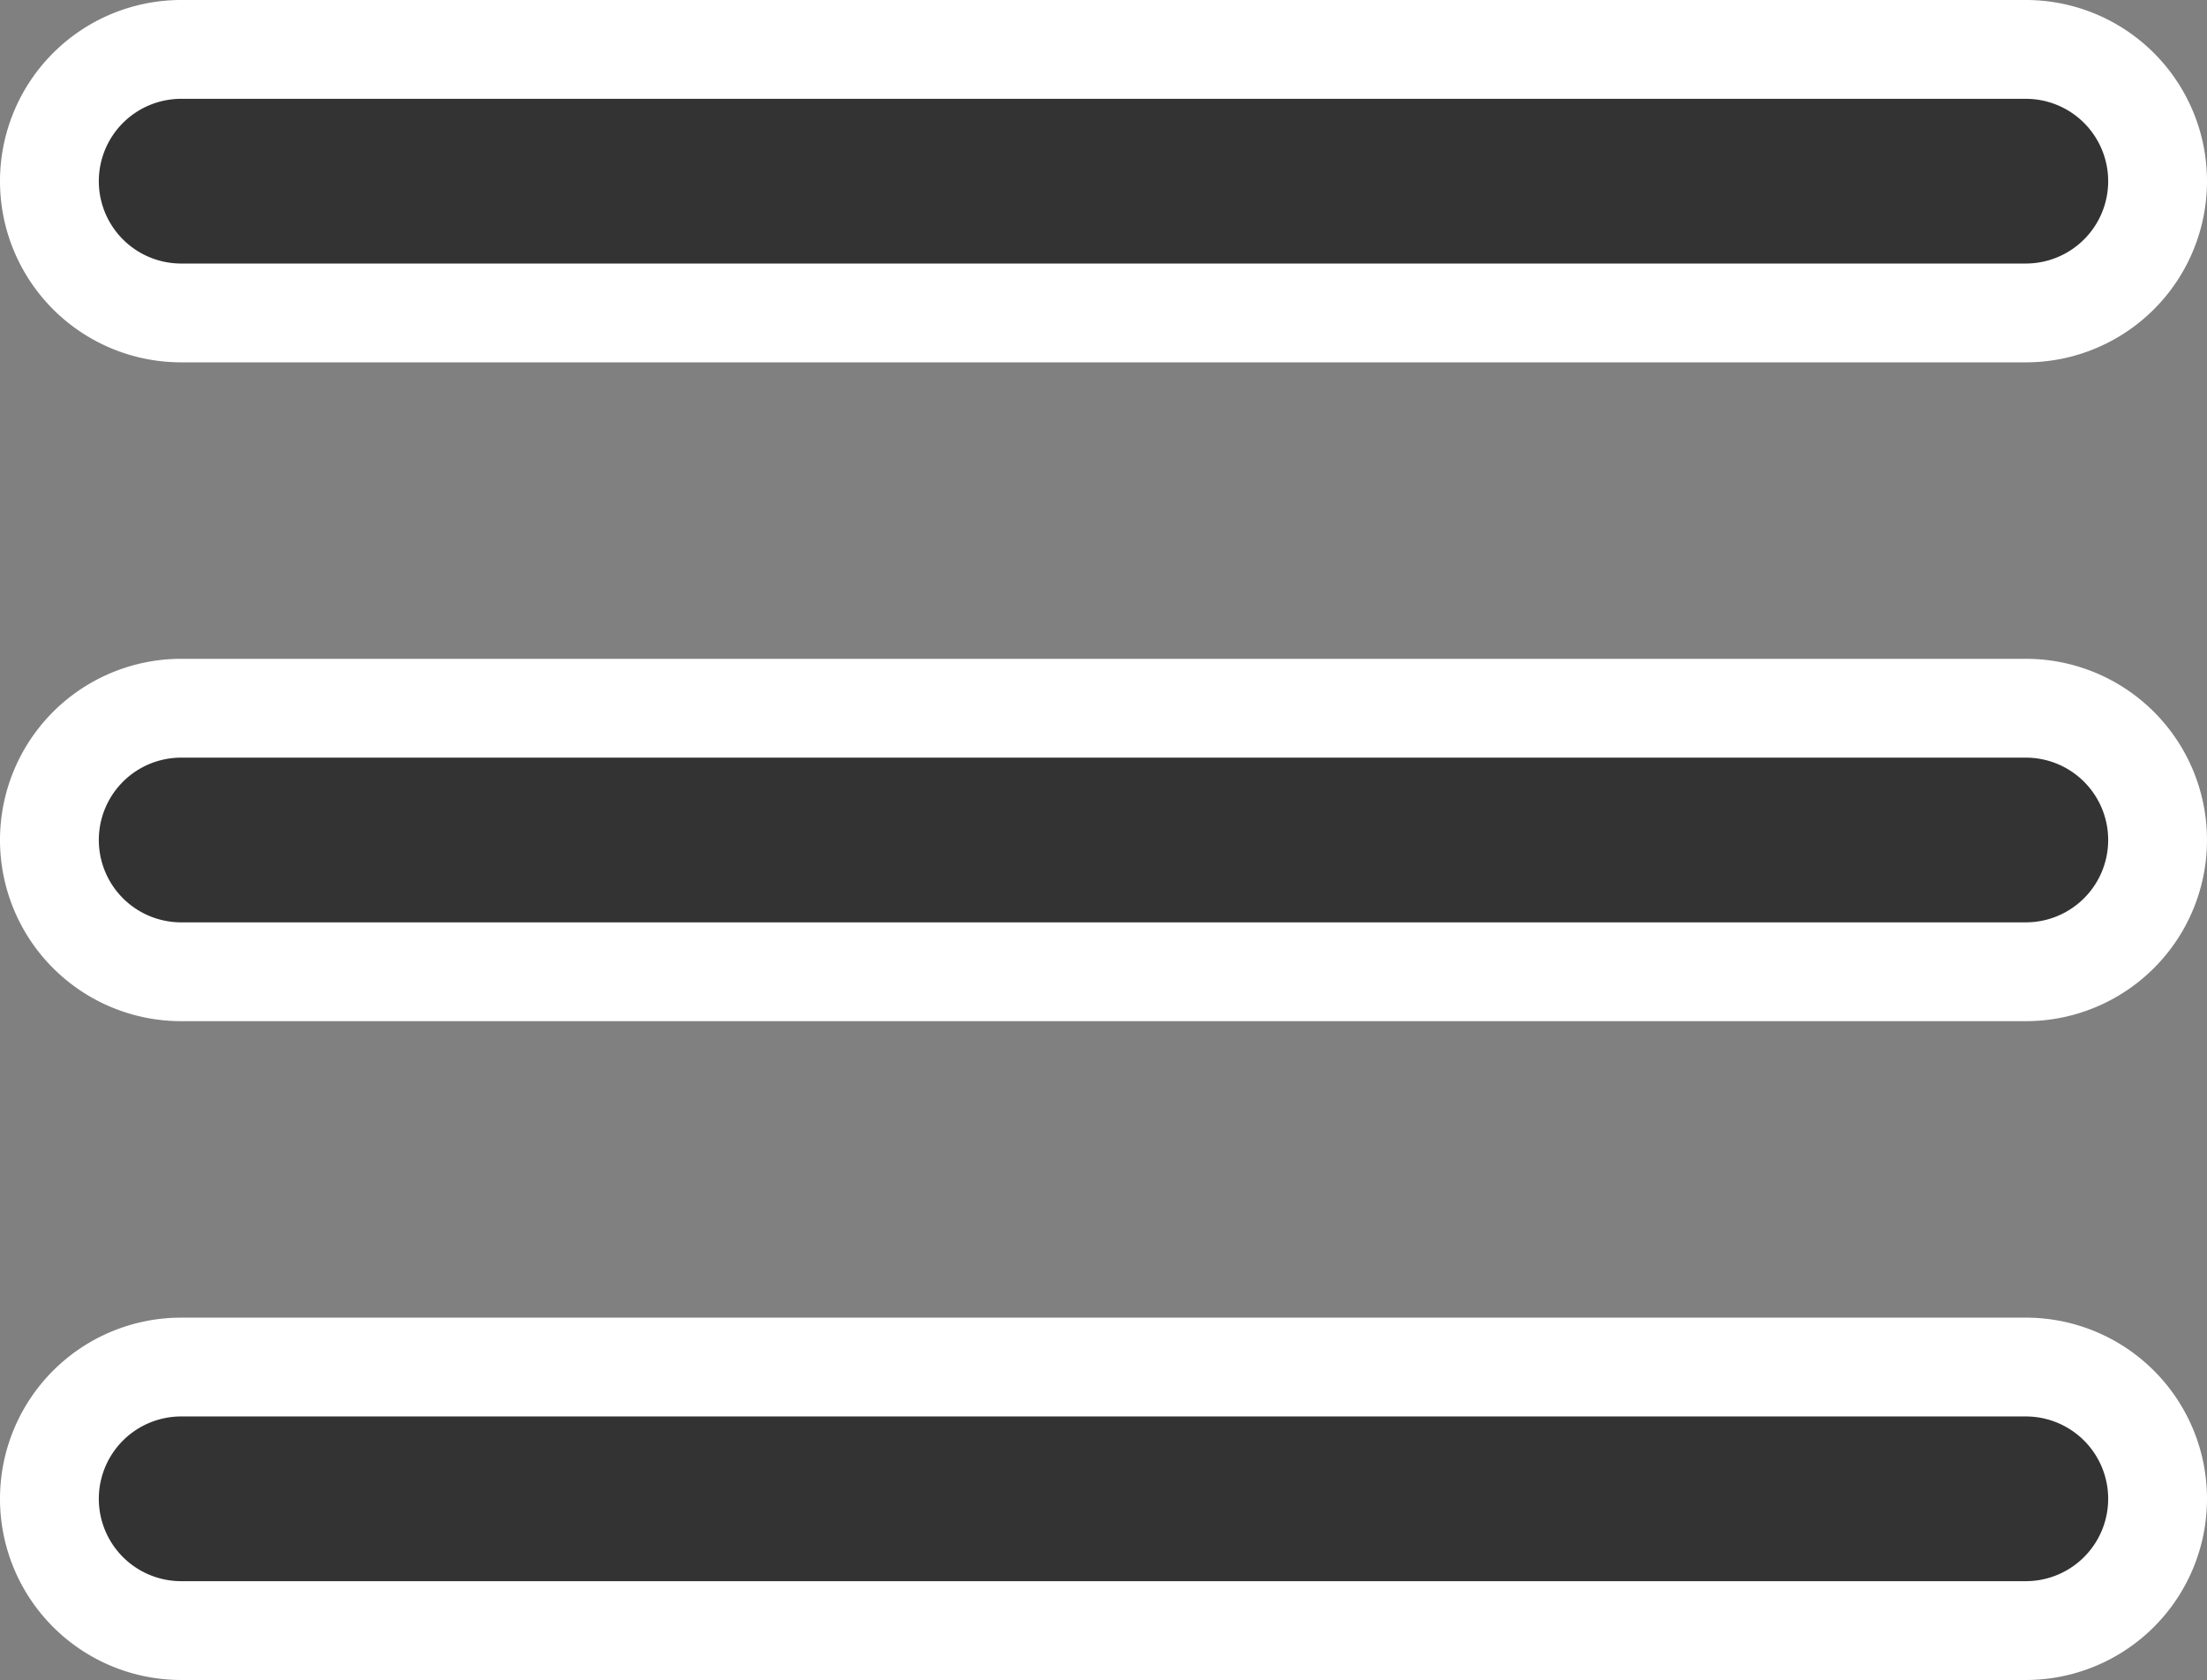
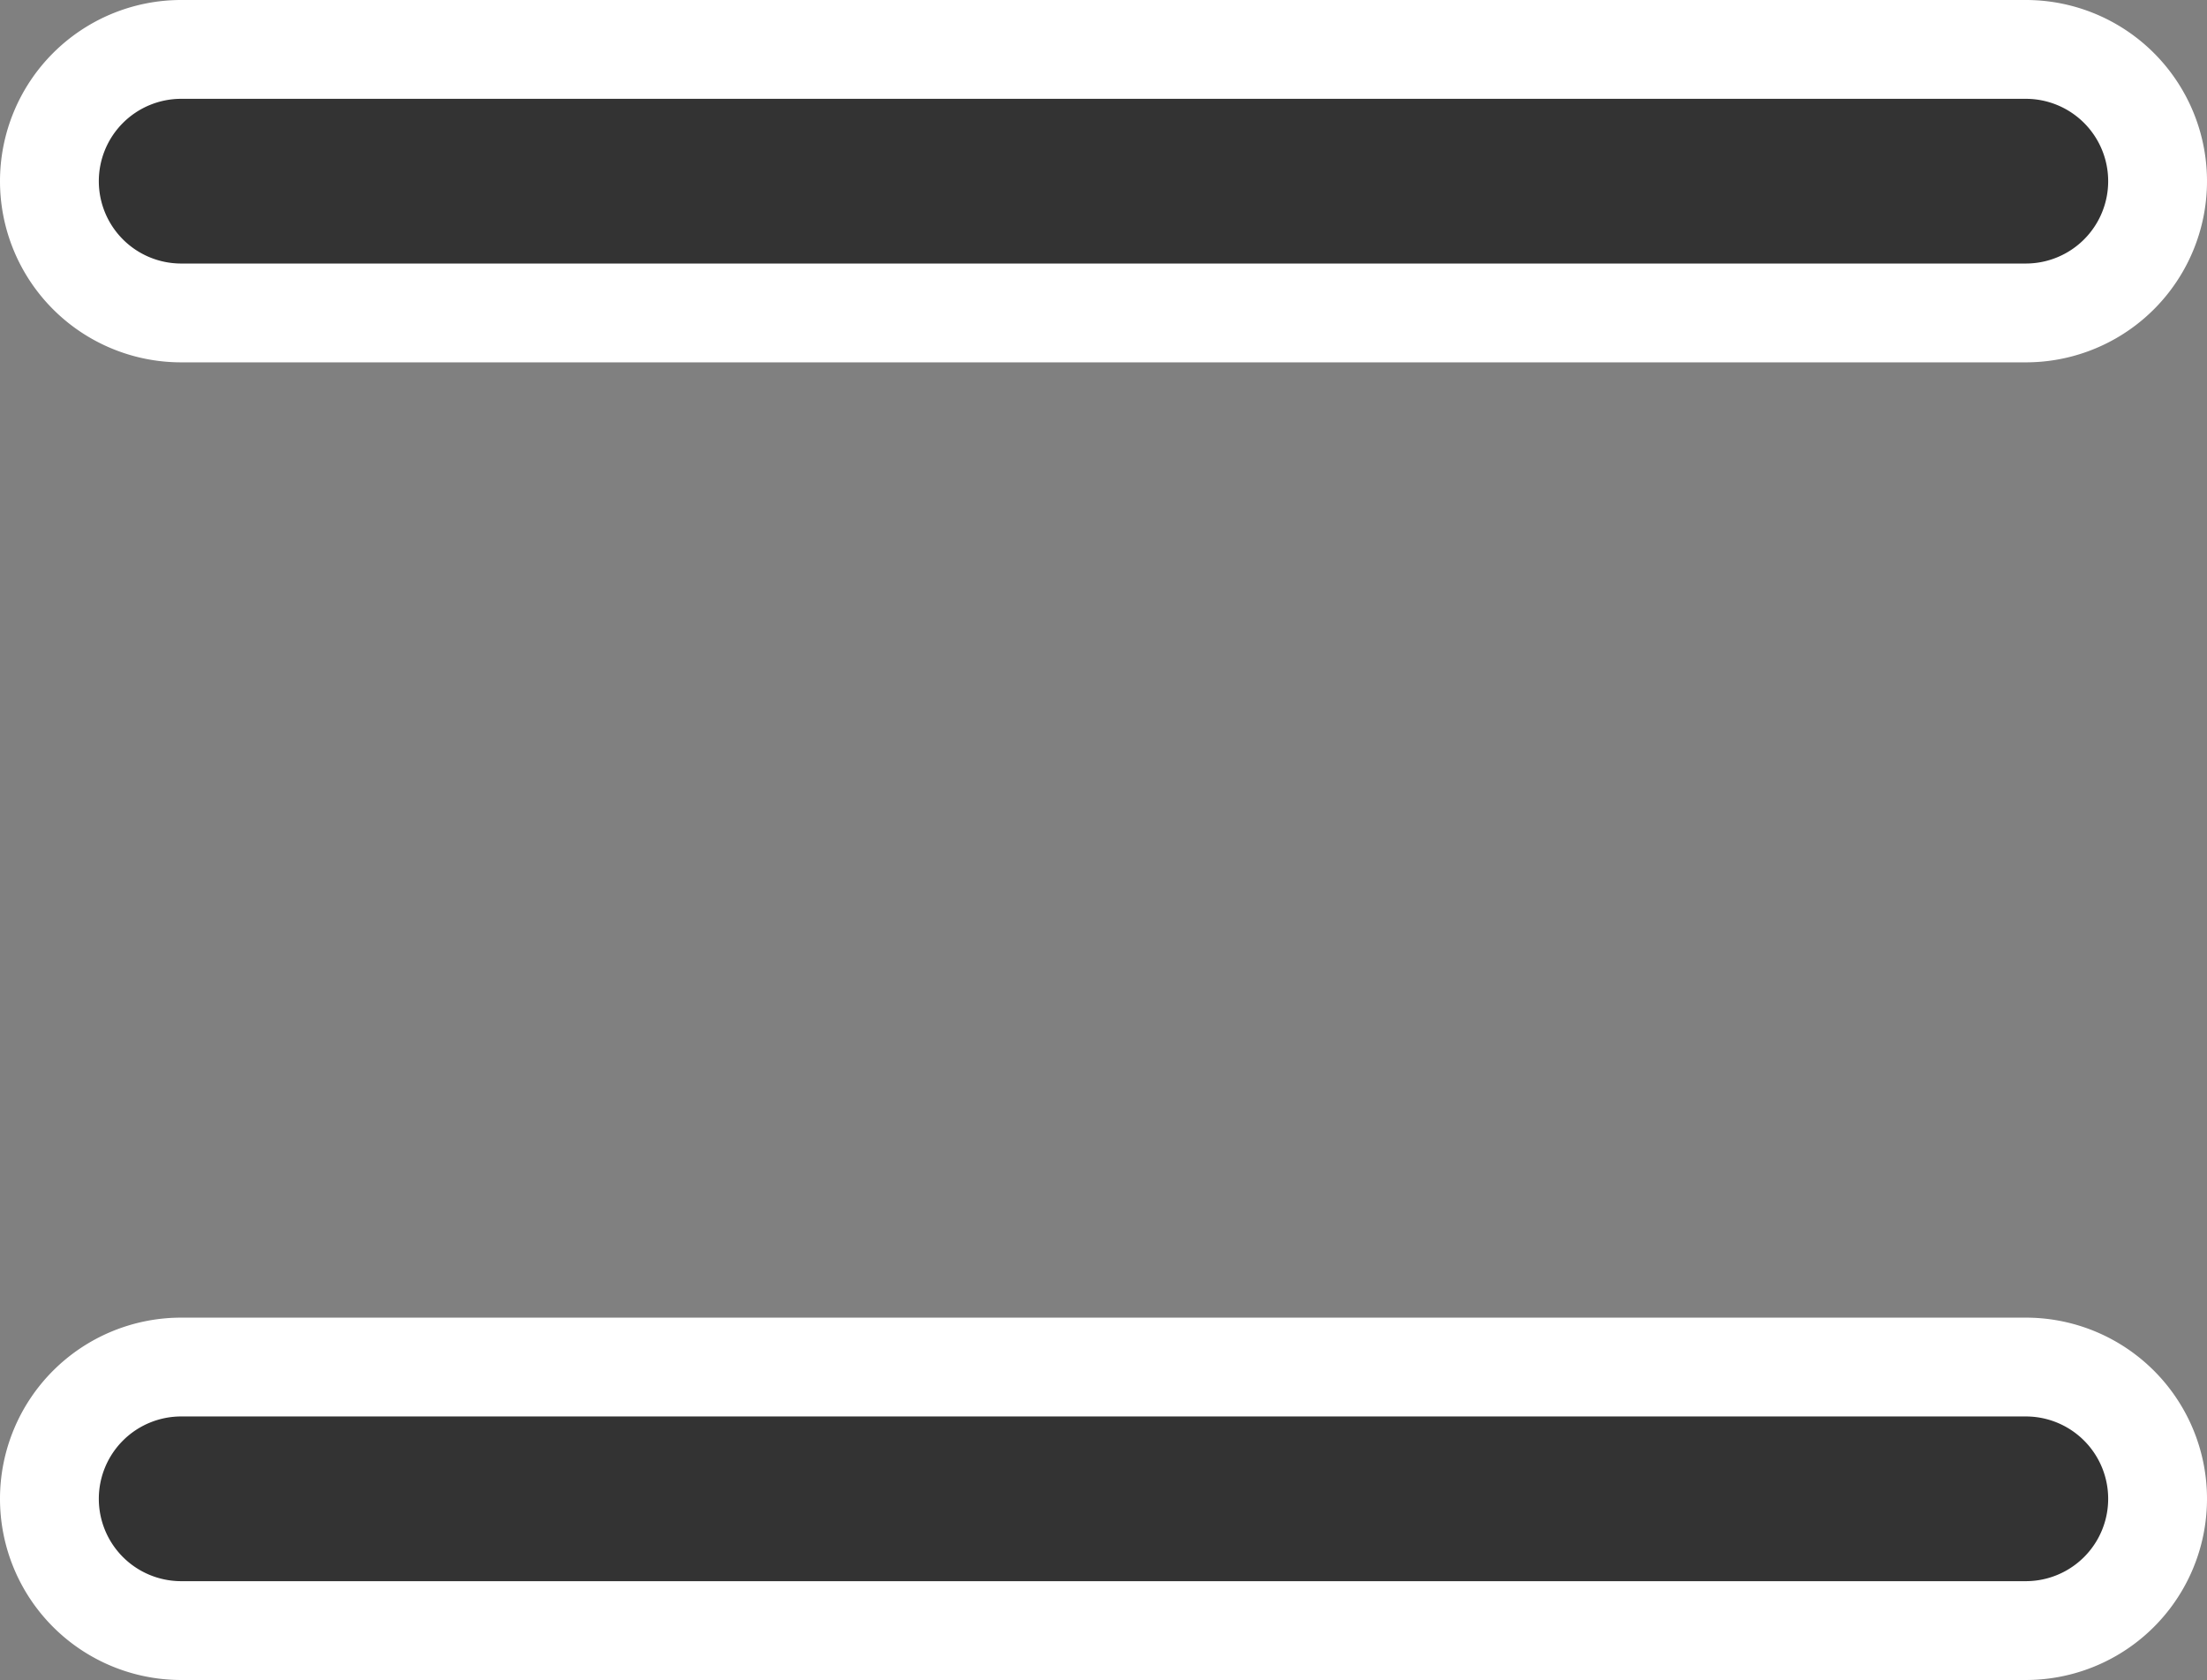
<svg xmlns="http://www.w3.org/2000/svg" width="16.75" height="12.75" viewBox="0 0 16.75 12.75">
  <rect x="0" y="0" width="16.75" height="12.75" fill="#808080" stroke="none" />
  <g id="Menu" transform="translate(-325.125 -16.625)">
    <path id="Vector" d="M0,1A1,1,0,0,1,1,0H15a1,1,0,0,1,0,2H1A1,1,0,0,1,0,1Z" transform="translate(325.5 17)" fill="#333" stroke="#fff" stroke-width="0.75" fill-rule="evenodd" />
-     <path id="Vector-2" data-name="Vector" d="M0,1A1,1,0,0,1,1,0H15a1,1,0,0,1,0,2H1A1,1,0,0,1,0,1Z" transform="translate(325.5 22)" fill="#333" stroke="#fff" stroke-width="0.75" fill-rule="evenodd" />
    <path id="Vector-3" data-name="Vector" d="M0,1A1,1,0,0,1,1,0H15a1,1,0,0,1,0,2H1A1,1,0,0,1,0,1Z" transform="translate(325.5 27)" fill="#333" stroke="#fff" stroke-width="0.75" fill-rule="evenodd" />
  </g>
</svg>